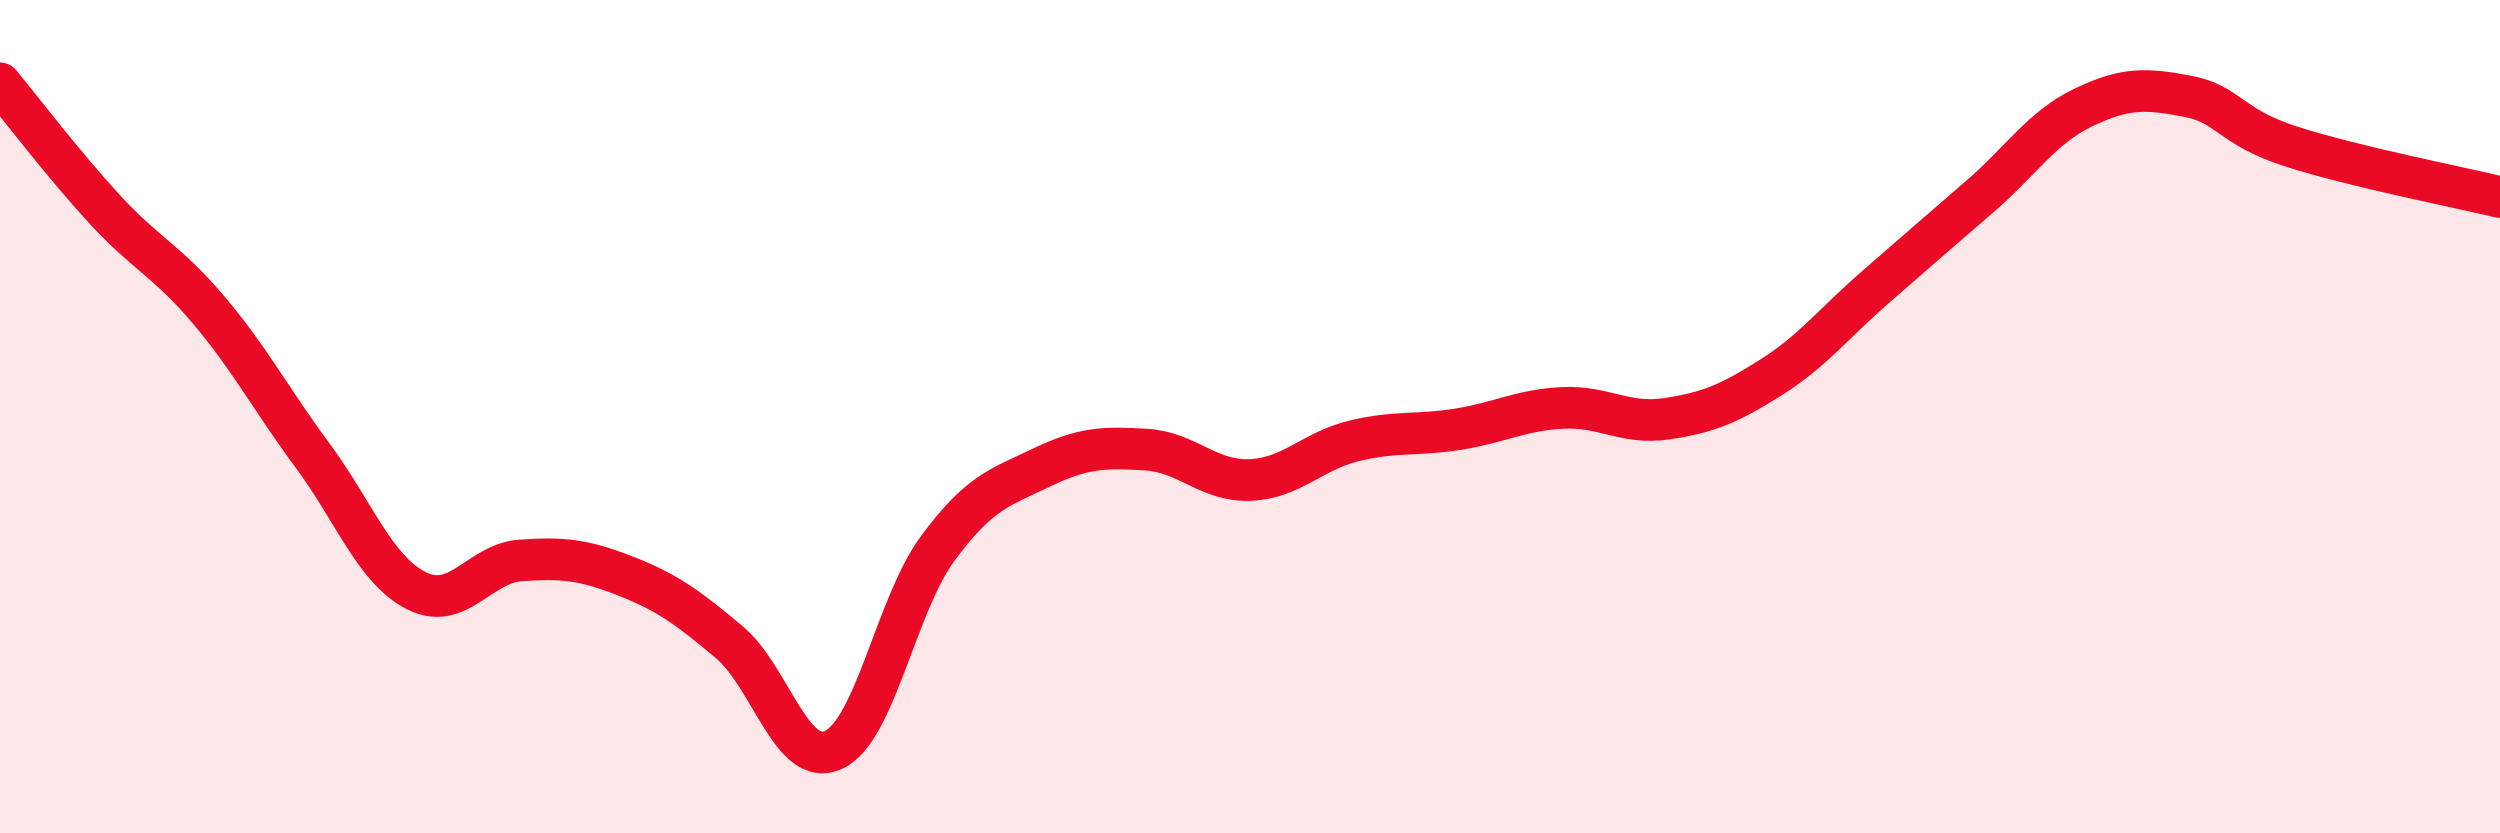
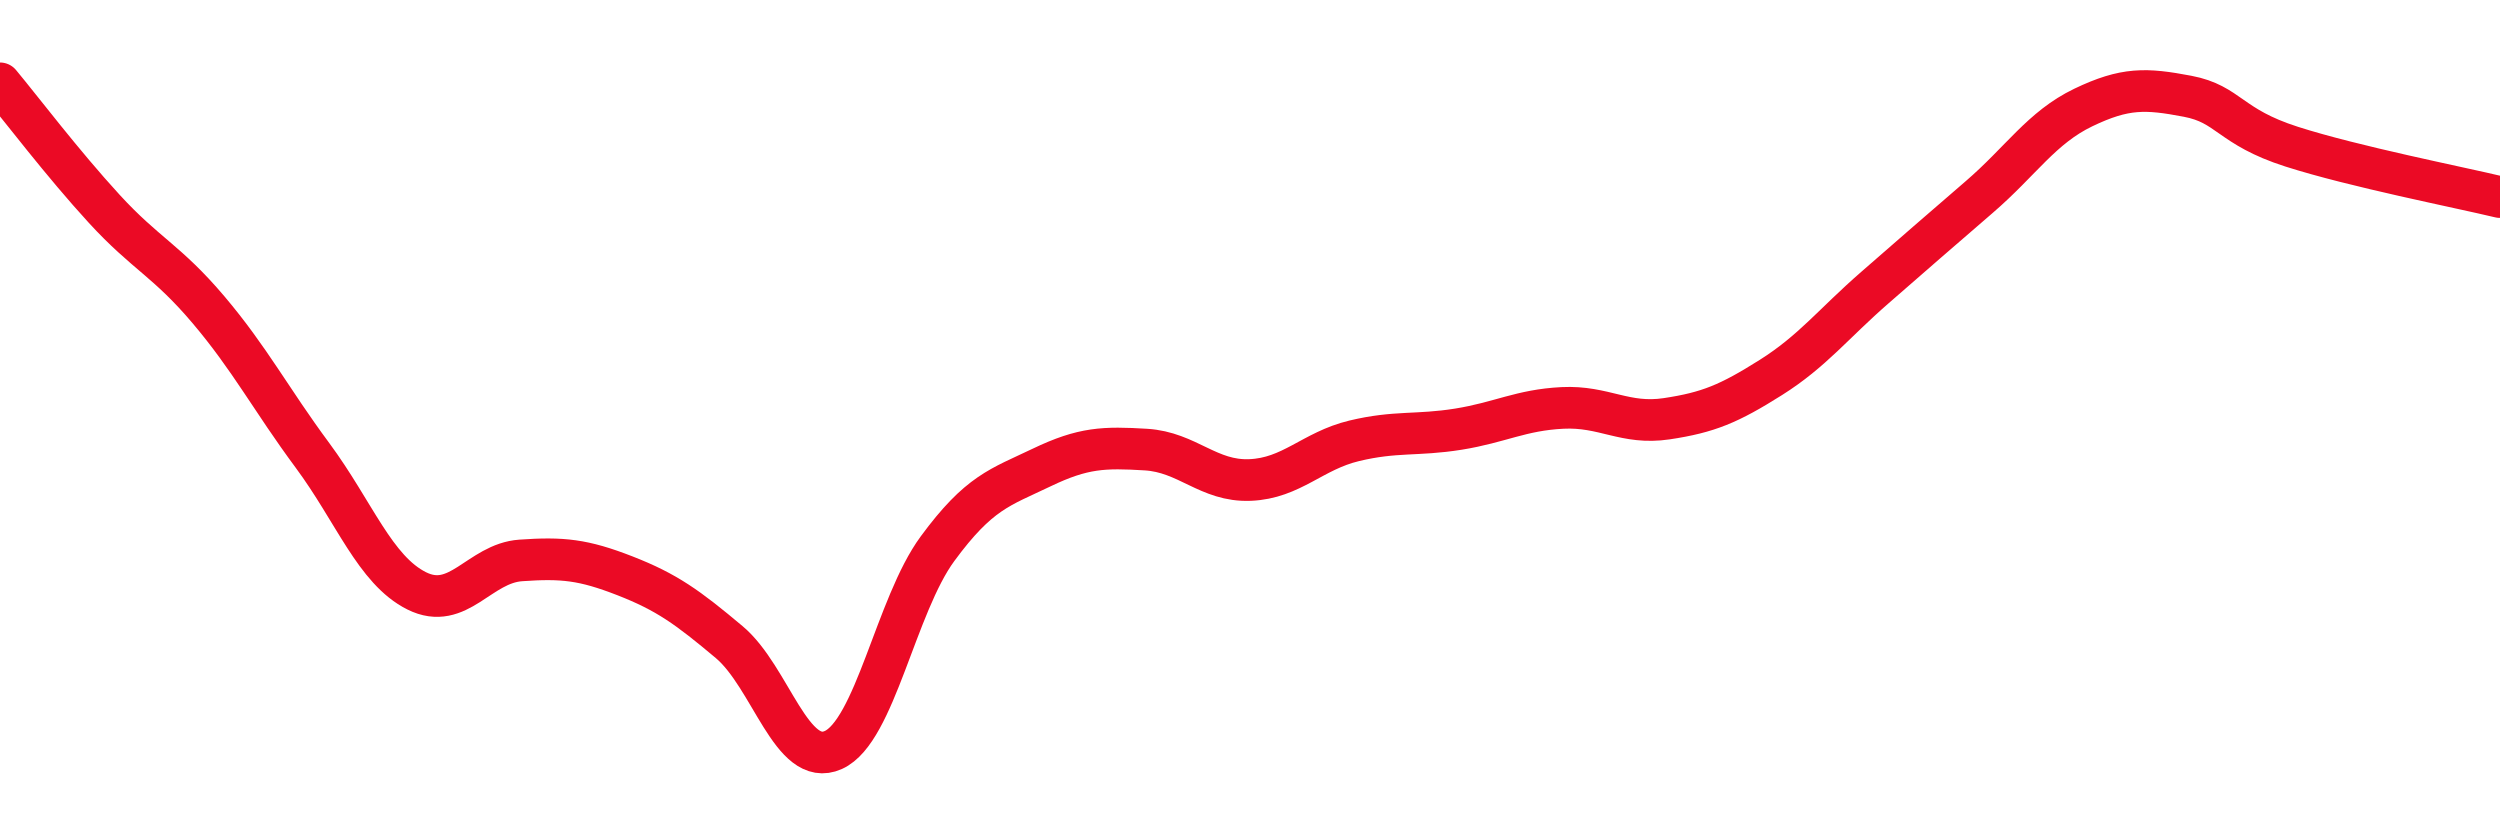
<svg xmlns="http://www.w3.org/2000/svg" width="60" height="20" viewBox="0 0 60 20">
-   <path d="M 0,2 C 0.5,2.6 1.5,3.92 2.5,5.01 C 3.5,6.1 4,6.25 5,7.43 C 6,8.61 6.5,9.58 7.5,10.93 C 8.5,12.28 9,13.68 10,14.18 C 11,14.68 11.5,13.52 12.5,13.45 C 13.5,13.38 14,13.43 15,13.82 C 16,14.21 16.5,14.57 17.5,15.41 C 18.5,16.25 19,18.45 20,18 C 21,17.55 21.5,14.53 22.5,13.17 C 23.5,11.81 24,11.7 25,11.22 C 26,10.74 26.5,10.73 27.5,10.79 C 28.5,10.85 29,11.56 30,11.52 C 31,11.48 31.5,10.82 32.5,10.58 C 33.5,10.34 34,10.46 35,10.3 C 36,10.14 36.5,9.84 37.5,9.79 C 38.5,9.74 39,10.2 40,10.05 C 41,9.9 41.5,9.69 42.5,9.06 C 43.5,8.43 44,7.77 45,6.9 C 46,6.03 46.5,5.59 47.5,4.73 C 48.5,3.87 49,3.06 50,2.58 C 51,2.1 51.5,2.12 52.5,2.31 C 53.5,2.5 53.5,3.04 55,3.52 C 56.5,4 59,4.49 60,4.73L60 20L0 20Z" fill="#EB0A25" opacity="0.1" stroke-linecap="round" stroke-linejoin="round" />
  <path d="M 0,2 C 0.5,2.6 1.5,3.92 2.5,5.01 C 3.5,6.1 4,6.25 5,7.43 C 6,8.61 6.5,9.58 7.5,10.93 C 8.5,12.28 9,13.68 10,14.18 C 11,14.68 11.5,13.52 12.5,13.45 C 13.5,13.38 14,13.43 15,13.82 C 16,14.21 16.5,14.57 17.5,15.41 C 18.5,16.25 19,18.45 20,18 C 21,17.55 21.5,14.53 22.5,13.17 C 23.5,11.81 24,11.7 25,11.22 C 26,10.74 26.5,10.73 27.5,10.79 C 28.5,10.85 29,11.56 30,11.52 C 31,11.48 31.5,10.82 32.5,10.58 C 33.5,10.34 34,10.46 35,10.3 C 36,10.14 36.5,9.84 37.5,9.79 C 38.5,9.74 39,10.2 40,10.05 C 41,9.9 41.5,9.69 42.5,9.06 C 43.5,8.43 44,7.77 45,6.9 C 46,6.03 46.5,5.59 47.5,4.73 C 48.5,3.87 49,3.06 50,2.58 C 51,2.1 51.5,2.12 52.5,2.31 C 53.5,2.5 53.5,3.04 55,3.52 C 56.5,4 59,4.49 60,4.73" stroke="#EB0A25" stroke-width="1" fill="none" stroke-linecap="round" stroke-linejoin="round" />
</svg>